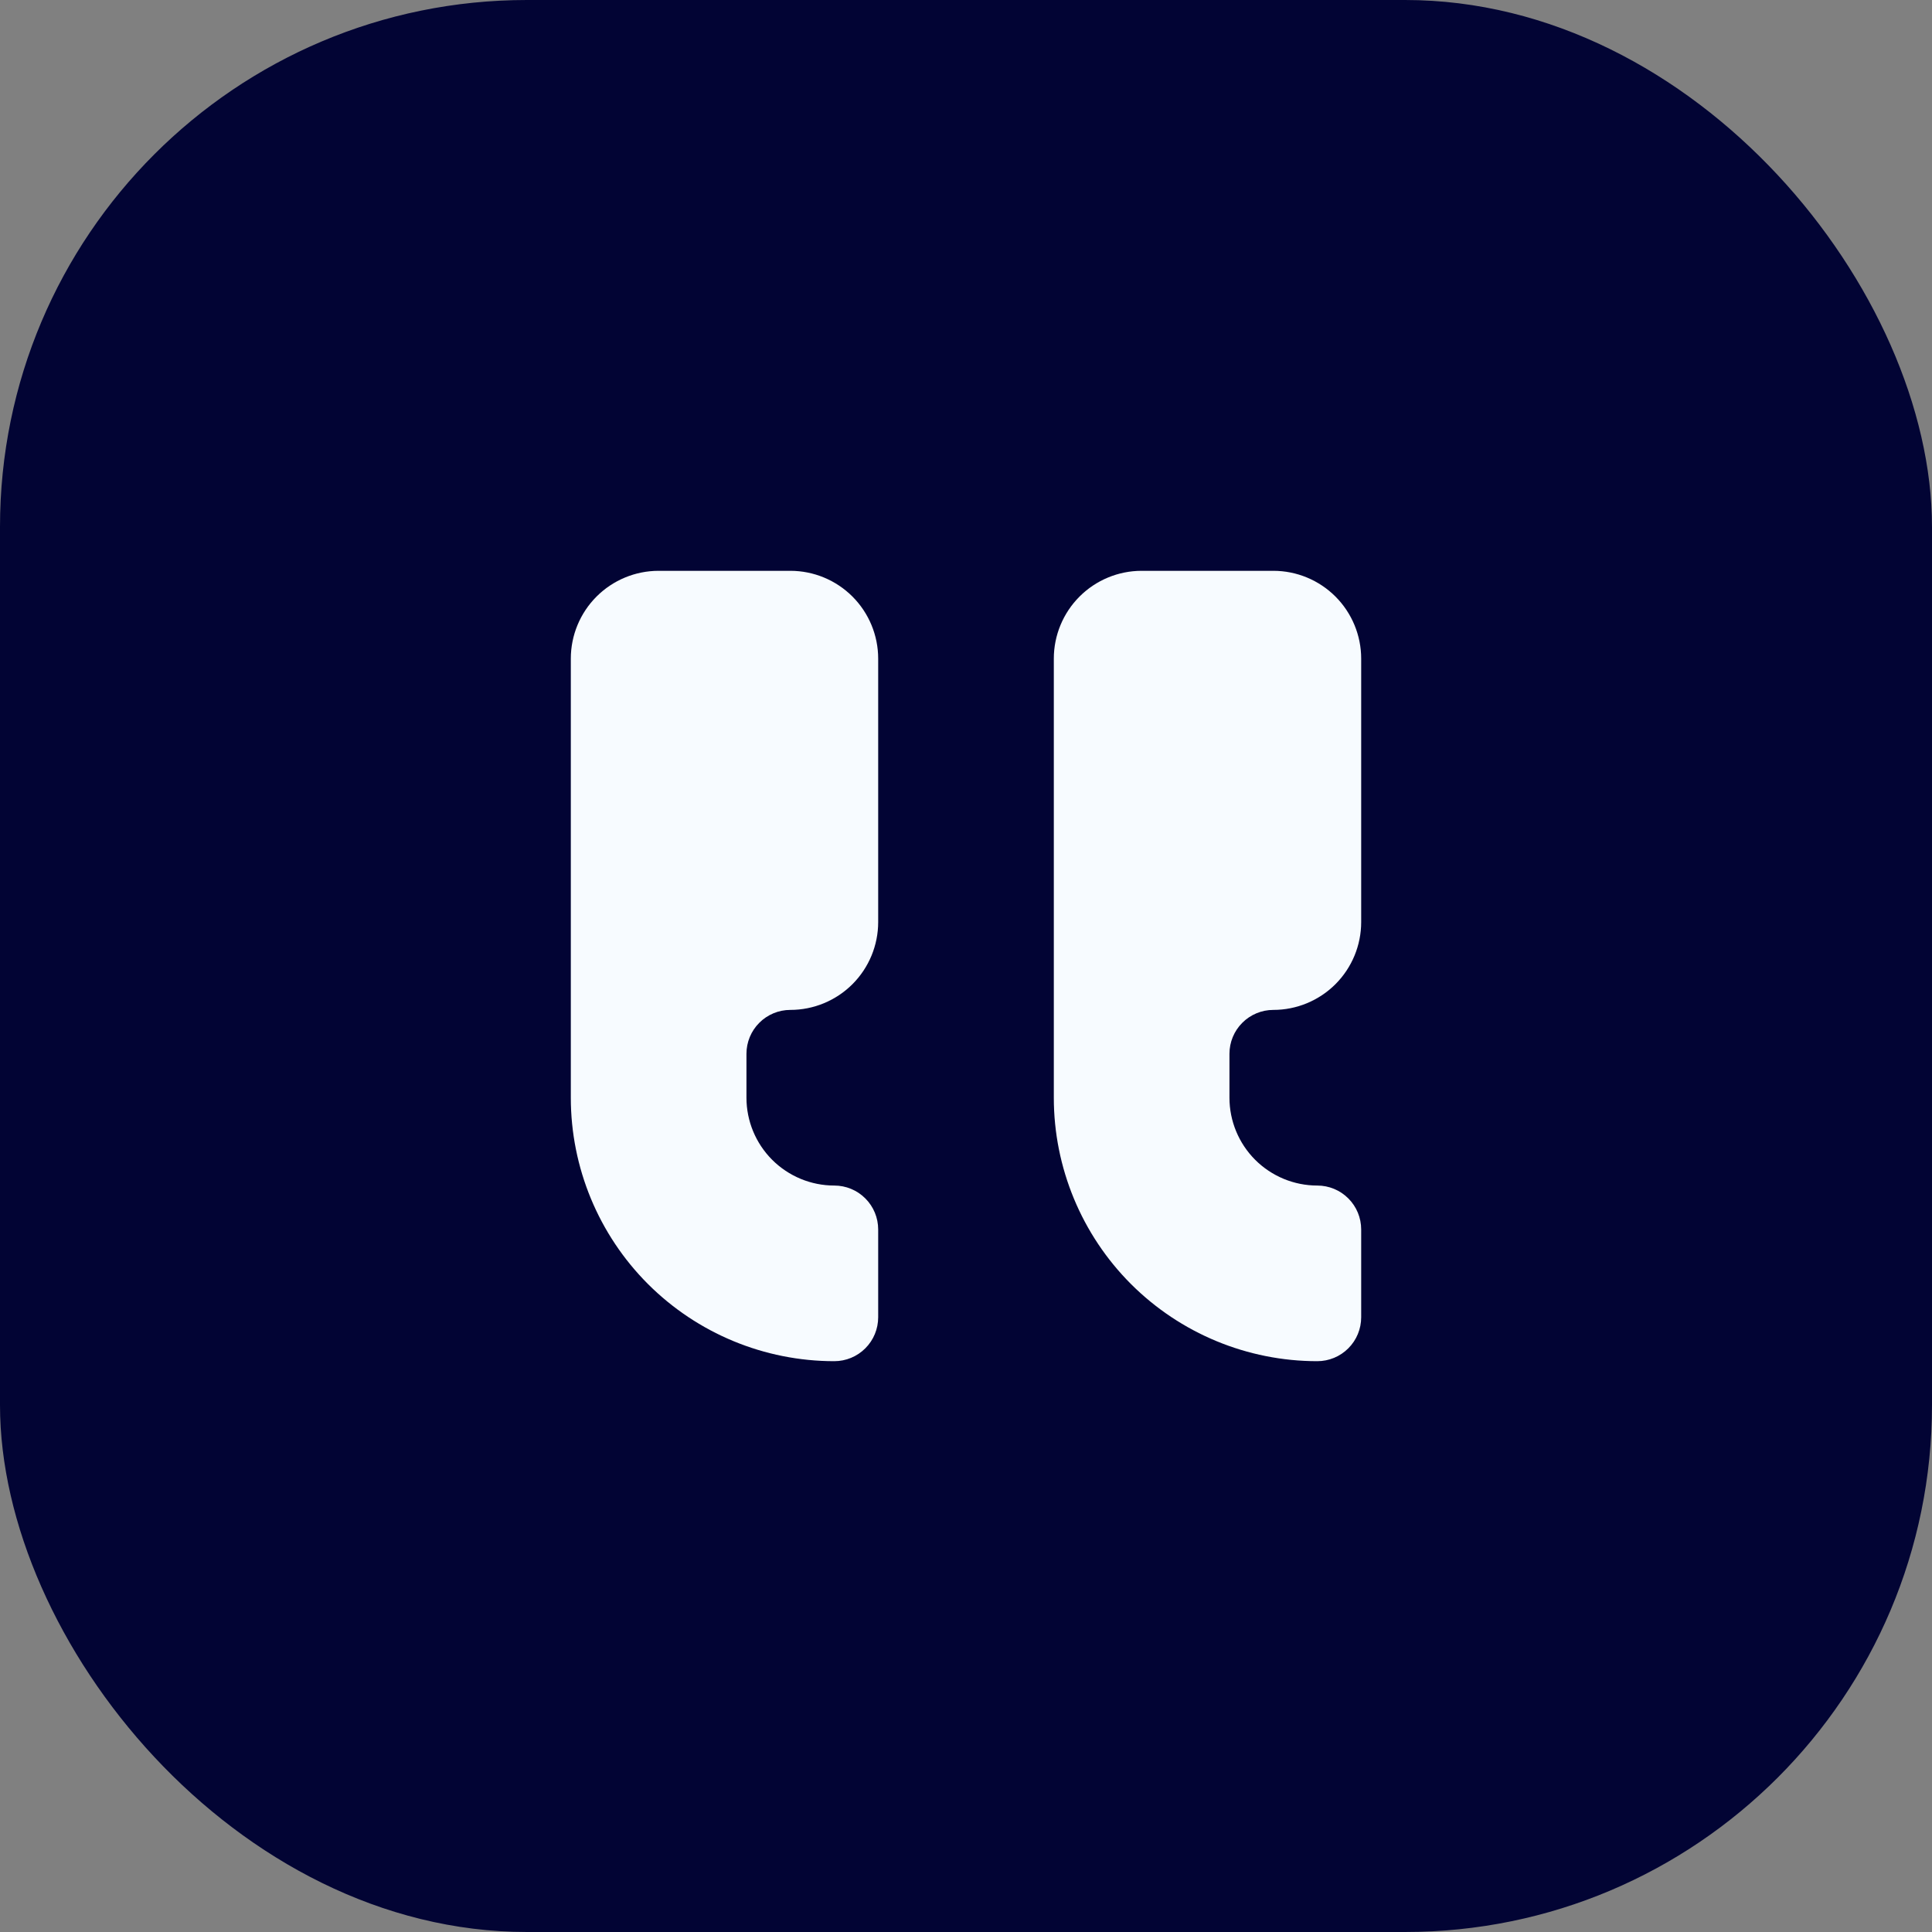
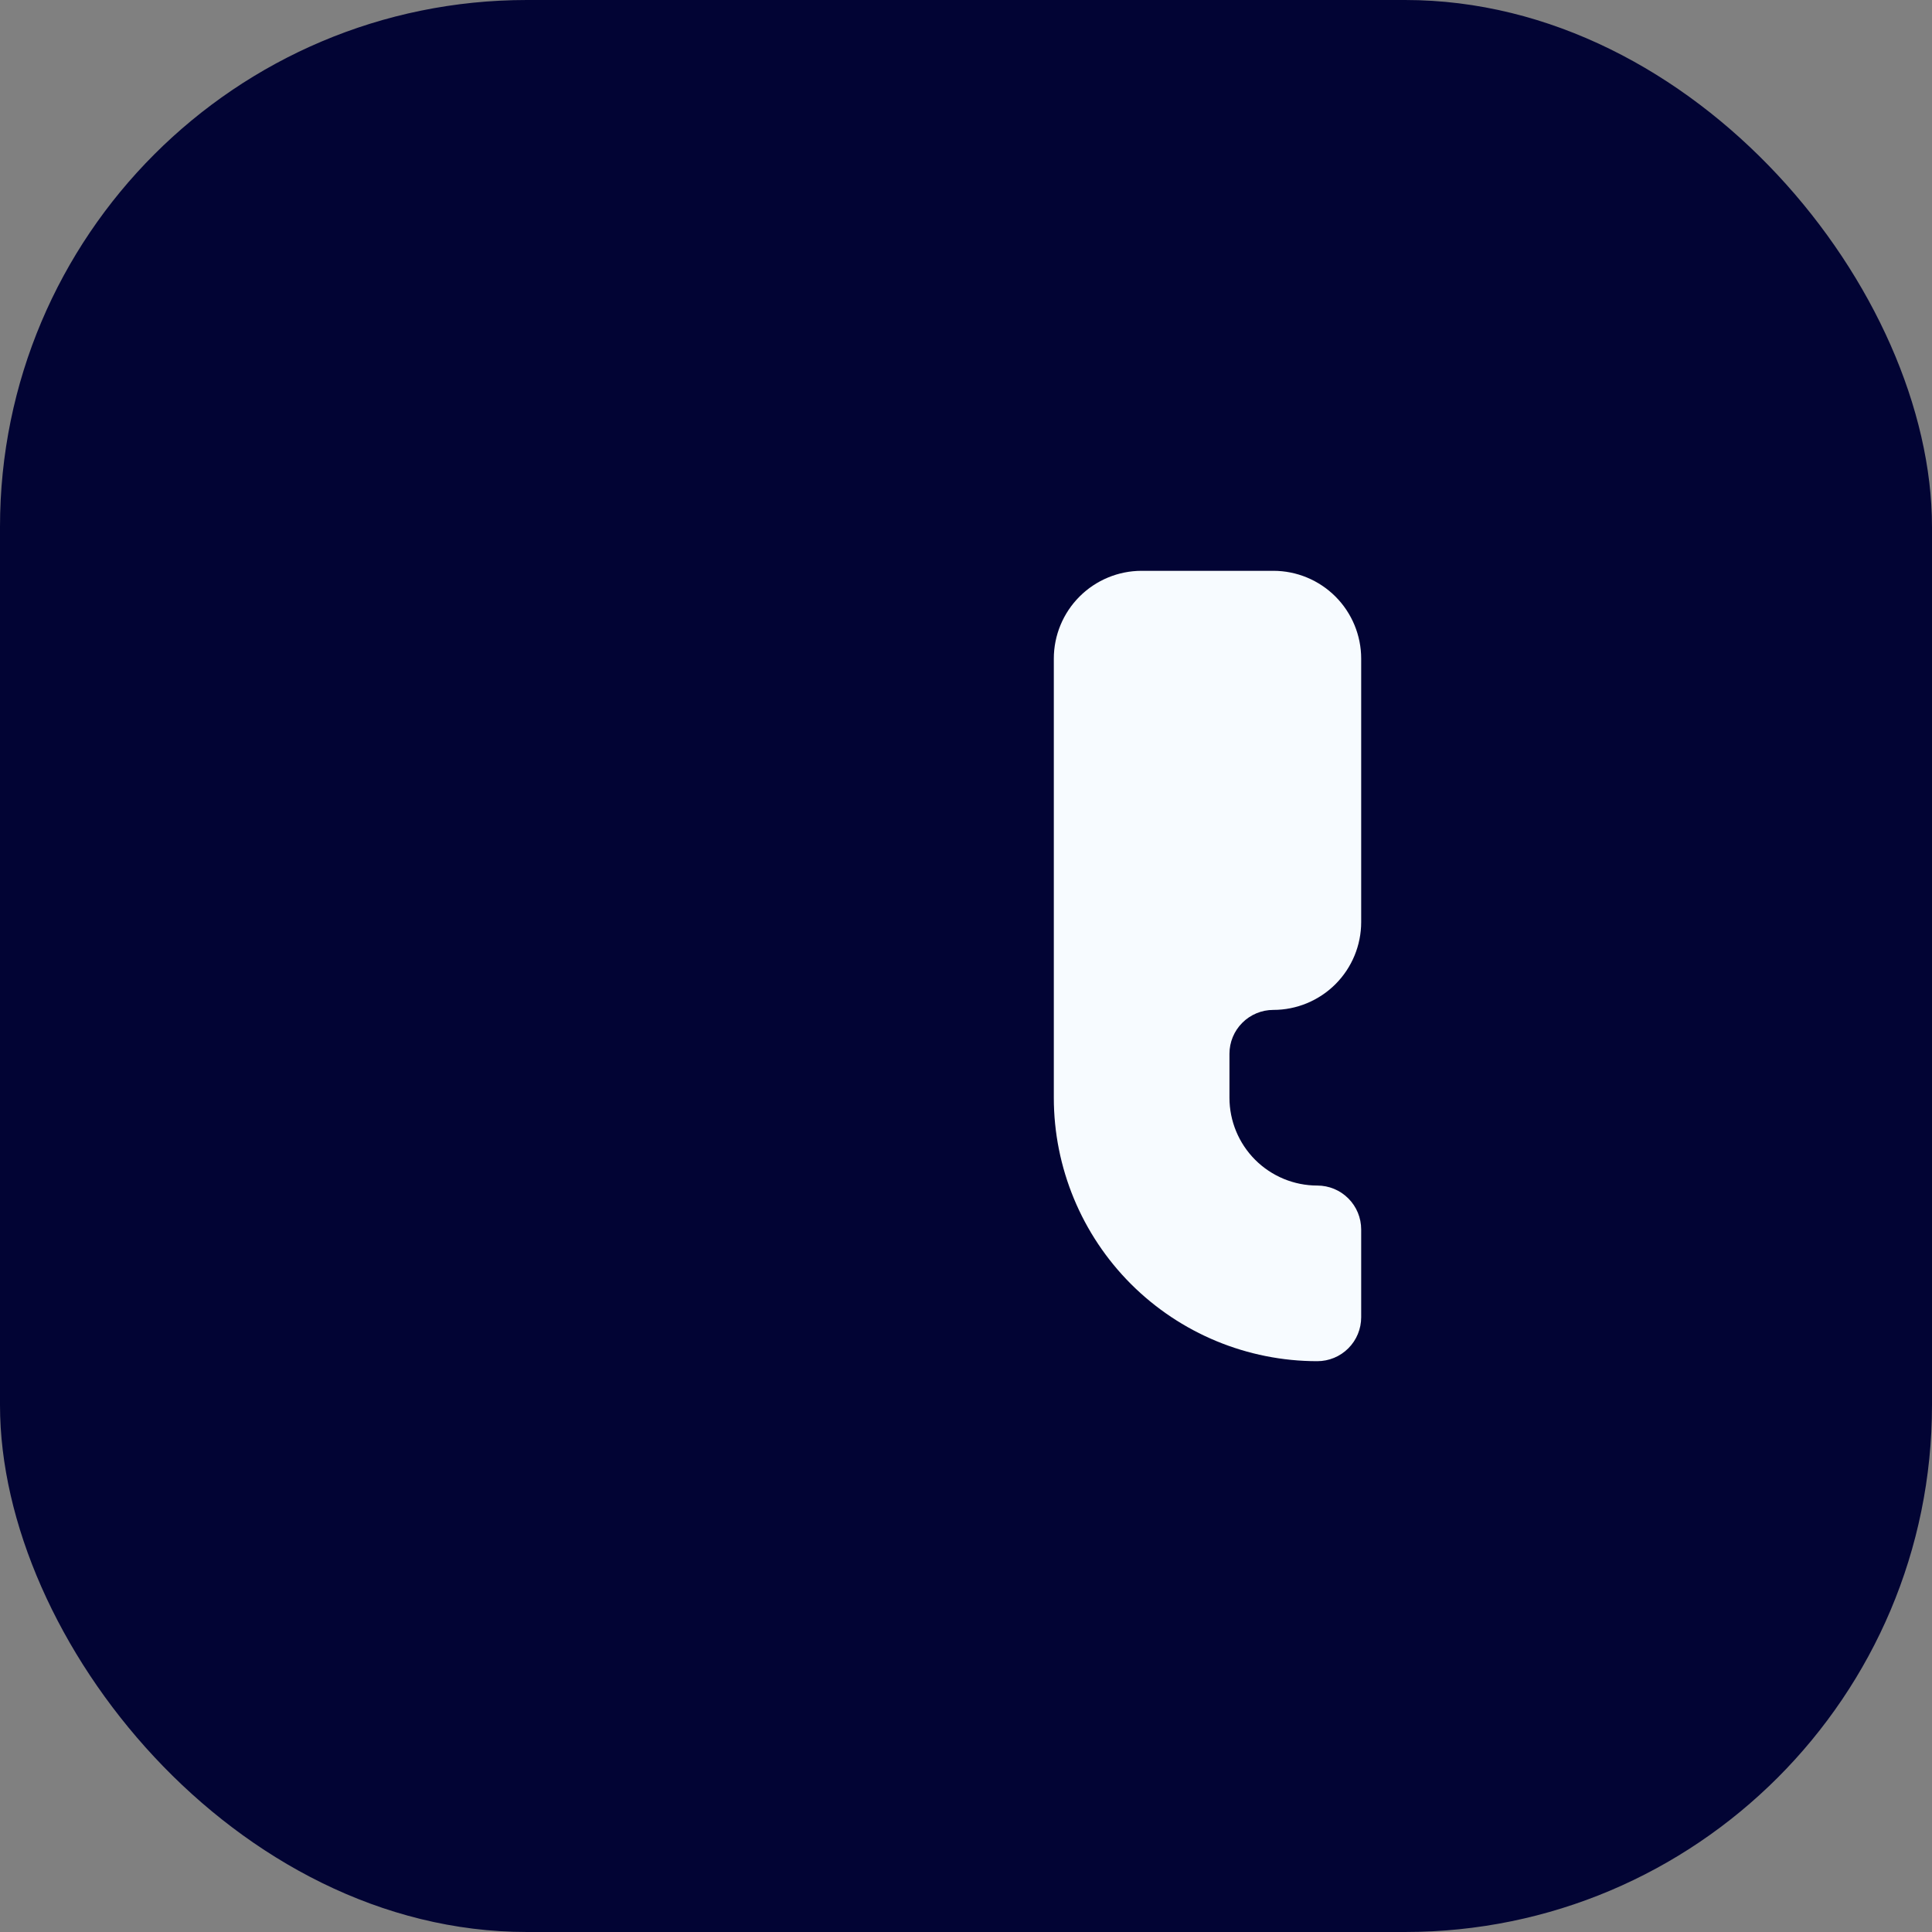
<svg xmlns="http://www.w3.org/2000/svg" width="44" height="44" viewBox="0 0 44 44" fill="none">
  <rect x="0" y="0" width="44" height="44" fill="#808080" stroke="none" />
  <rect width="44" height="44" rx="12" fill="#020434" />
-   <path d="M18 13C18.53 13 19.039 13.211 19.414 13.586C19.789 13.961 20 14.47 20 15V21C20 21.53 19.789 22.039 19.414 22.414C19.039 22.789 18.53 23 18 23C17.735 23 17.48 23.105 17.293 23.293C17.105 23.48 17 23.735 17 24V25C17 25.53 17.211 26.039 17.586 26.414C17.961 26.789 18.47 27 19 27C19.265 27 19.52 27.105 19.707 27.293C19.895 27.48 20 27.735 20 28V30C20 30.265 19.895 30.52 19.707 30.707C19.52 30.895 19.265 31 19 31C17.409 31 15.883 30.368 14.757 29.243C13.632 28.117 13 26.591 13 25V15C13 14.47 13.211 13.961 13.586 13.586C13.961 13.211 14.47 13 15 13H18Z" fill="#F7FBFF" />
  <path d="M29 13C29.53 13 30.039 13.211 30.414 13.586C30.789 13.961 31 14.47 31 15V21C31 21.53 30.789 22.039 30.414 22.414C30.039 22.789 29.53 23 29 23C28.735 23 28.48 23.105 28.293 23.293C28.105 23.48 28 23.735 28 24V25C28 25.53 28.211 26.039 28.586 26.414C28.961 26.789 29.47 27 30 27C30.265 27 30.52 27.105 30.707 27.293C30.895 27.48 31 27.735 31 28V30C31 30.265 30.895 30.52 30.707 30.707C30.52 30.895 30.265 31 30 31C28.409 31 26.883 30.368 25.757 29.243C24.632 28.117 24 26.591 24 25V15C24 14.47 24.211 13.961 24.586 13.586C24.961 13.211 25.47 13 26 13H29Z" fill="#F7FBFF" />
</svg>